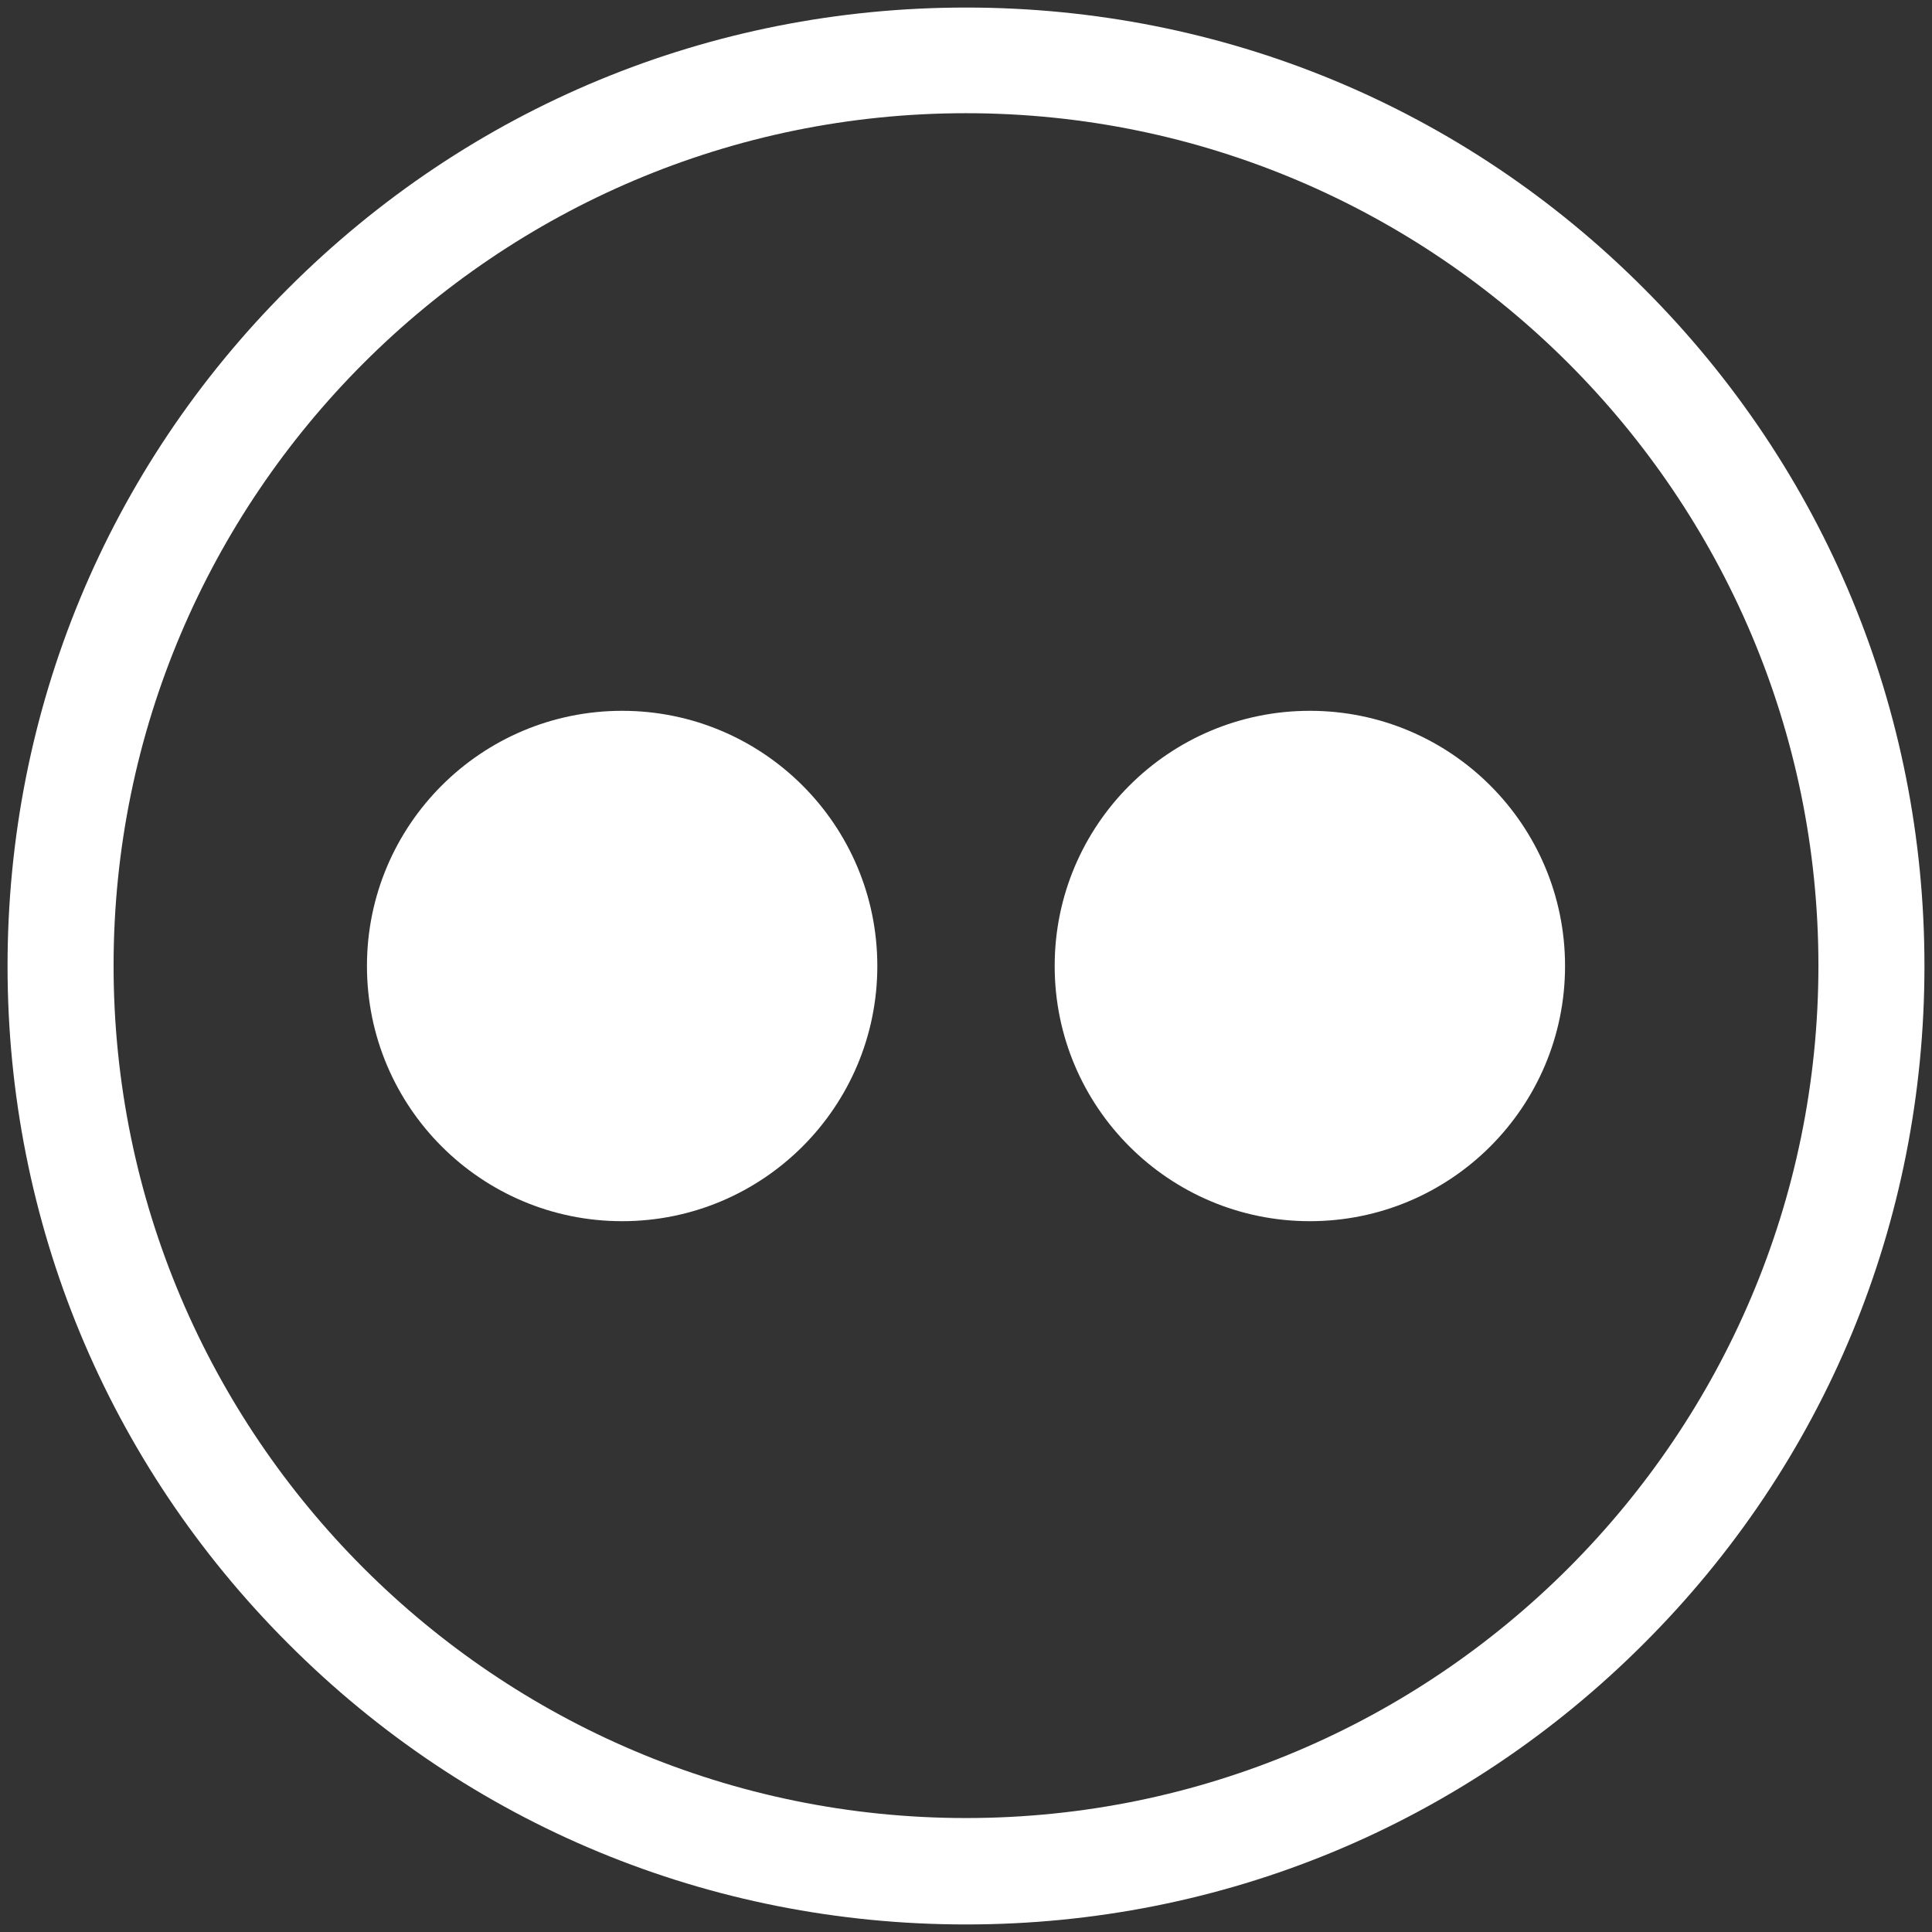
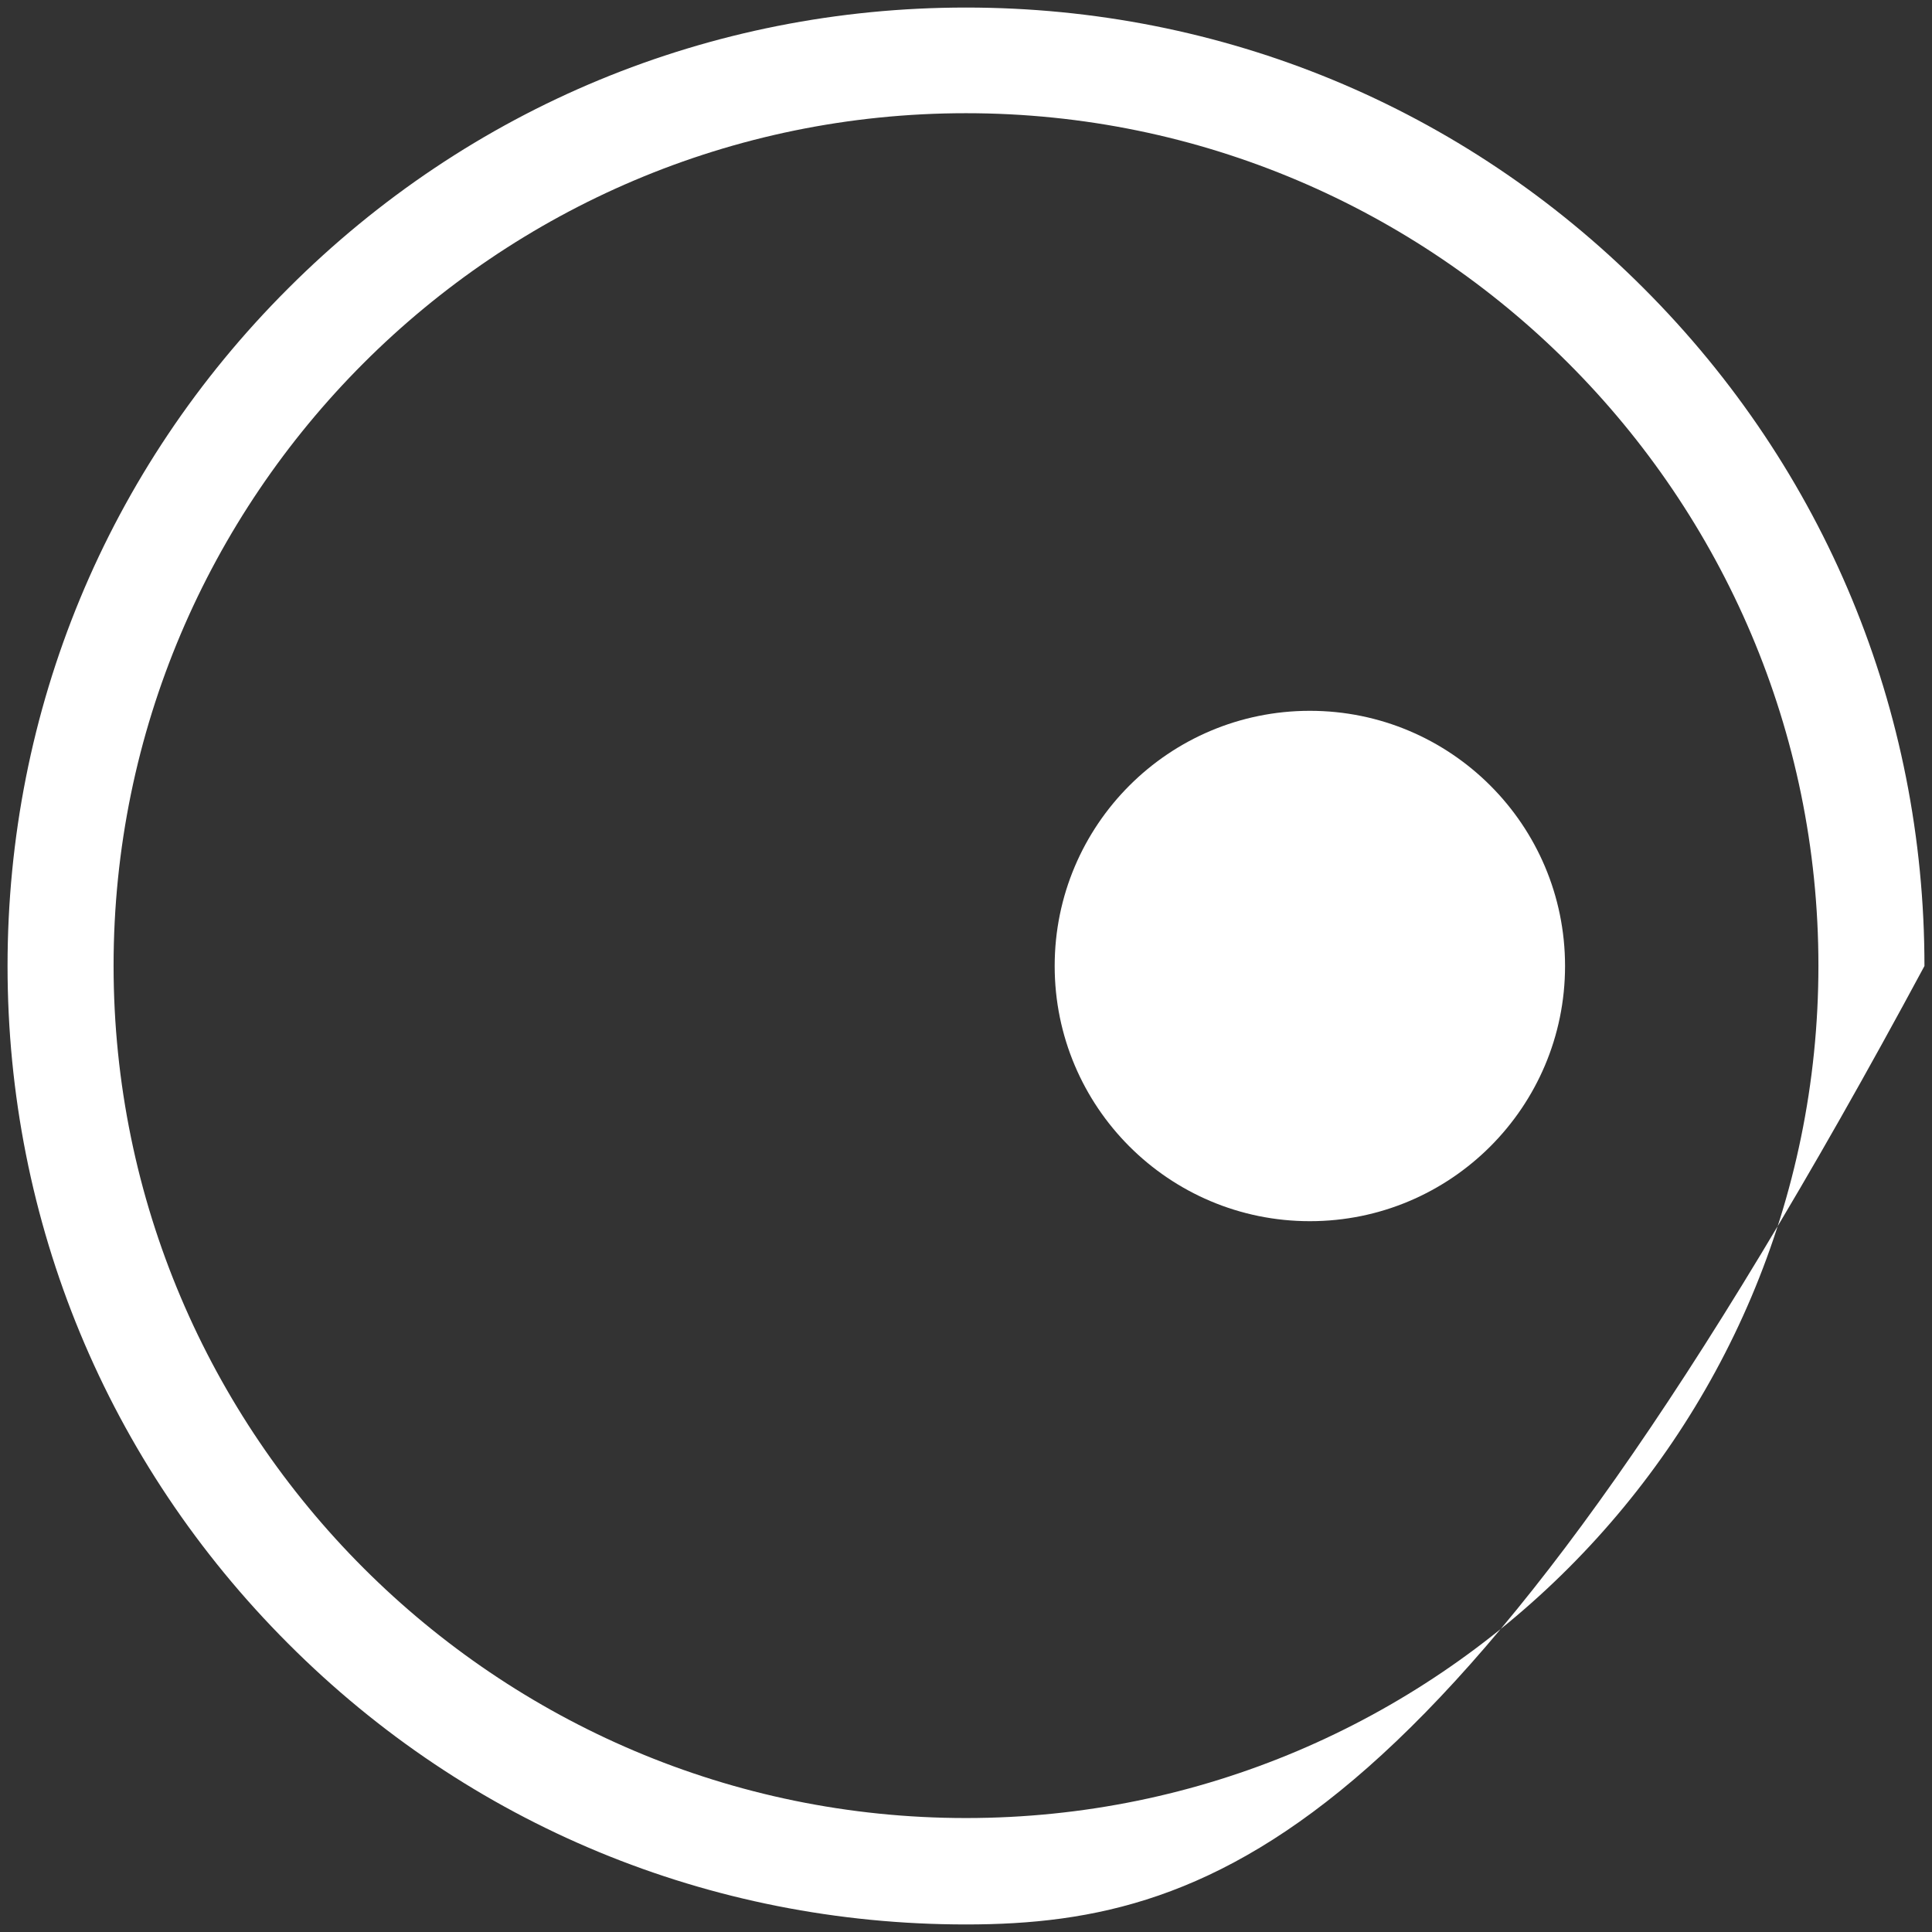
<svg xmlns="http://www.w3.org/2000/svg" version="1.1" baseProfile="tiny" id="Capa_1" x="0px" y="0px" viewBox="0 0 512 512" xml:space="preserve">
  <rect x="0" y="0" width="512" height="512" fill="#333333" stroke="none" />
  <g>
-     <path fill="#FFFFFF" d="M256,510c-67.9,0-131.7-26.4-179.6-74.4   C28.4,387.6,2,323.8,2,256c0-67.9,26.4-131.7,74.4-179.6   C124.4,28.4,188.2,2,256,2c67.9,0,131.7,26.4,179.6,74.4   C483.6,124.4,510,188.2,510,256c0,67.9-26.4,131.7-74.4,179.6   C387.6,483.6,323.8,510,256,510z M256,30   c-124.6,0-225.9,101.4-225.9,225.9C30.1,380.5,131.5,481.8,256,481.8   c124.6,0,225.9-101.4,225.9-225.9S380.5,30,256,30z" />
+     <path fill="#FFFFFF" d="M256,510c-67.9,0-131.7-26.4-179.6-74.4   C28.4,387.6,2,323.8,2,256c0-67.9,26.4-131.7,74.4-179.6   C124.4,28.4,188.2,2,256,2c67.9,0,131.7,26.4,179.6,74.4   C483.6,124.4,510,188.2,510,256C387.6,483.6,323.8,510,256,510z M256,30   c-124.6,0-225.9,101.4-225.9,225.9C30.1,380.5,131.5,481.8,256,481.8   c124.6,0,225.9-101.4,225.9-225.9S380.5,30,256,30z" />
  </g>
  <g>
-     <circle fill="#FFFFFF" cx="164.873" cy="256" r="67.627" />
    <circle fill="#FFFFFF" cx="347.127" cy="256" r="67.627" />
  </g>
</svg>